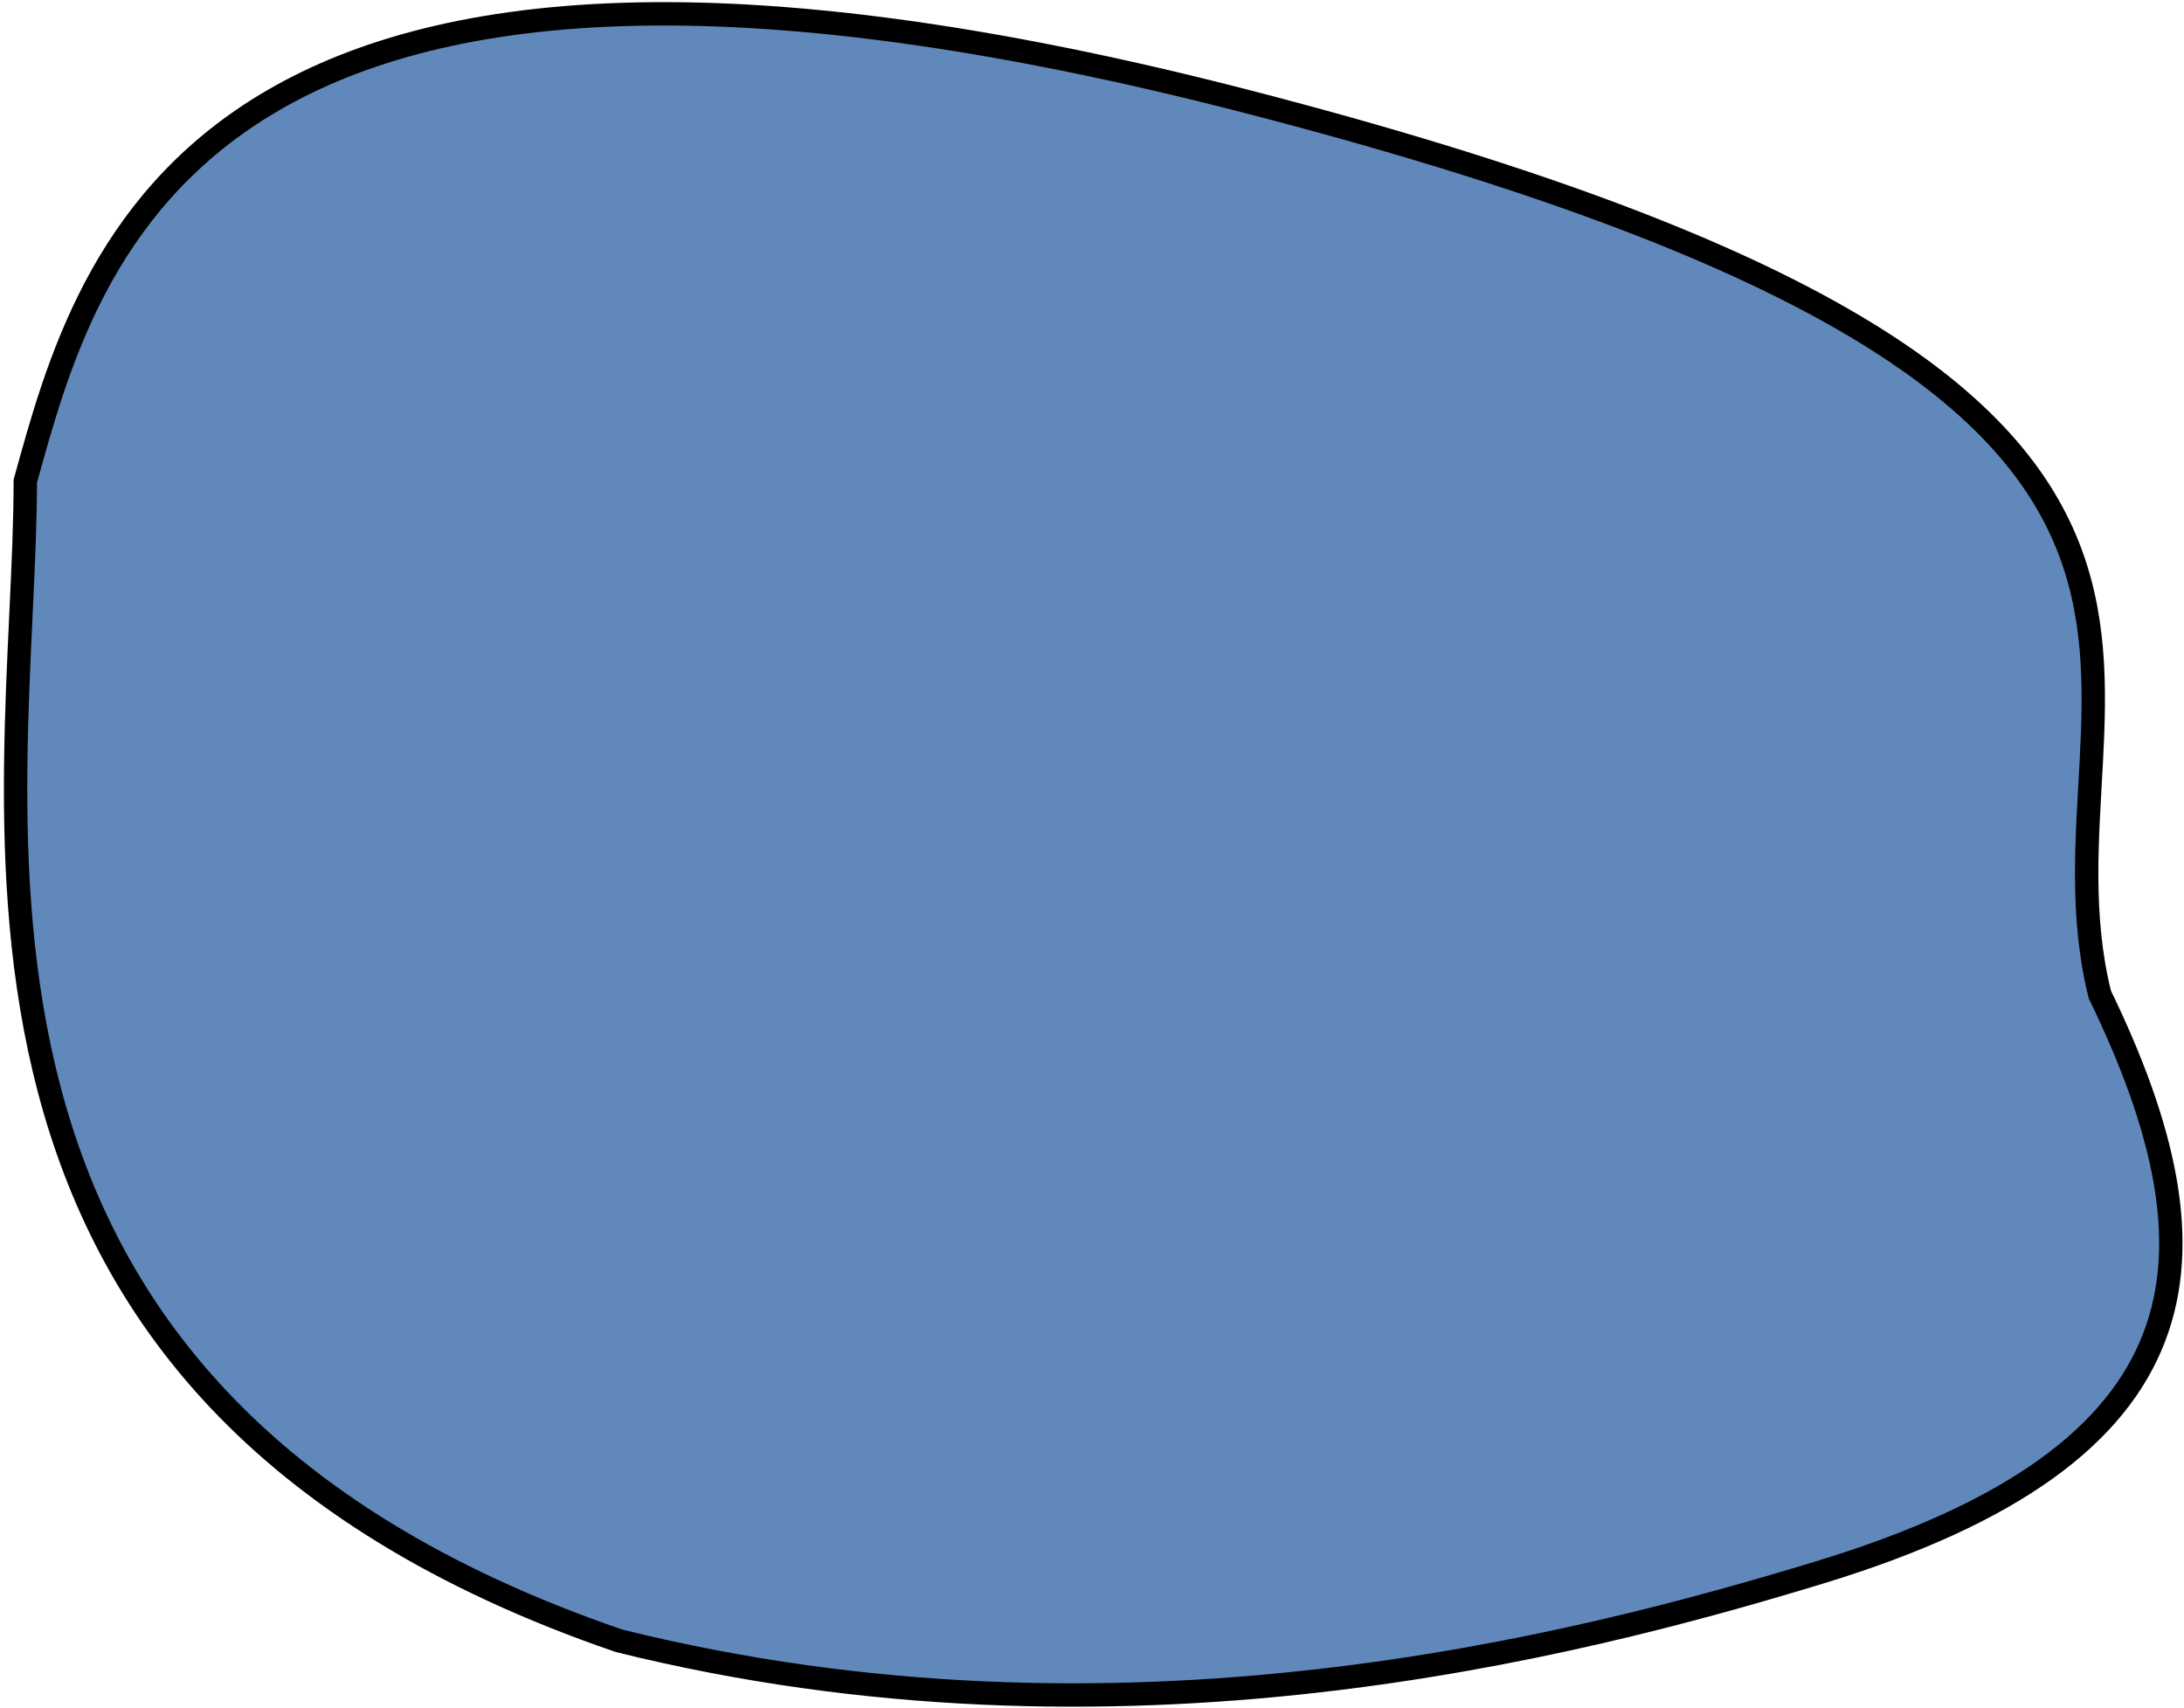
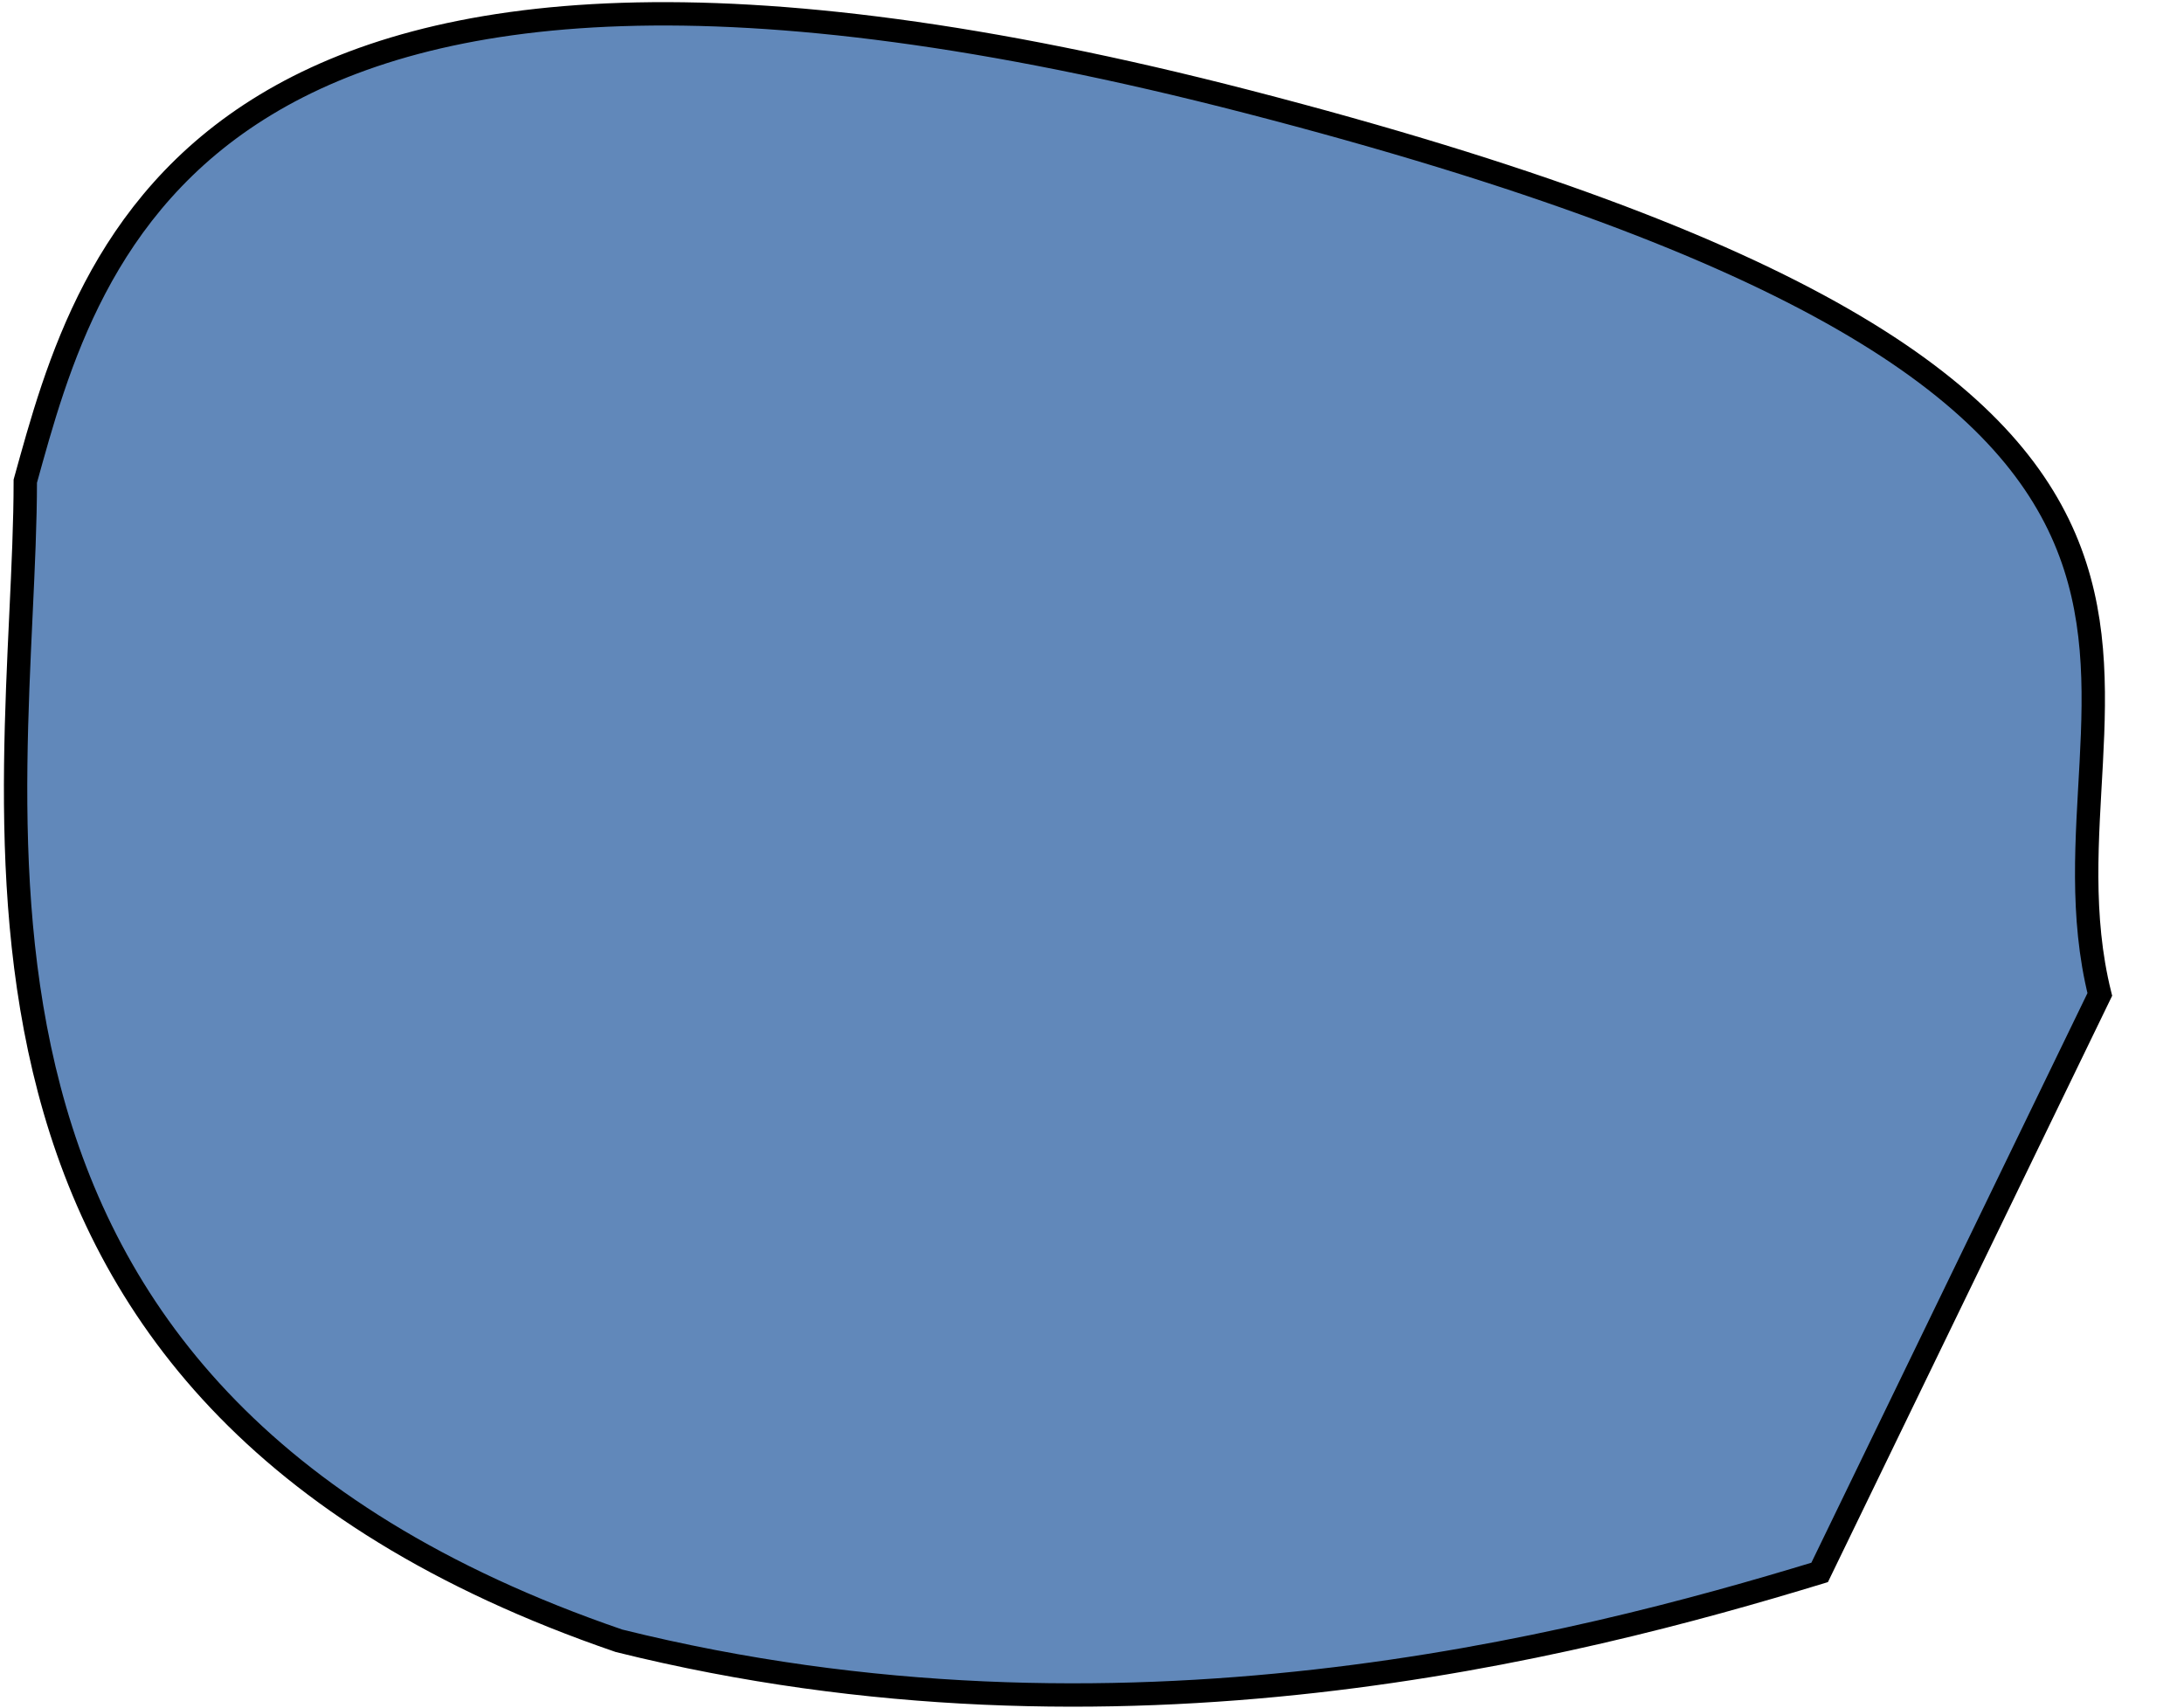
<svg xmlns="http://www.w3.org/2000/svg" width="399" height="312" viewBox="0 0 399 312" fill="none">
-   <path d="M332.435 287.25C287.83 300.837 204.546 322.454 113.088 299.739C-19.848 254.155 4.621 147.469 4.62 87.9C16.095 46.58 35.863 -31.083 227.925 18.575C432.711 71.522 369.323 123.96 383.618 181.669C406.944 229.765 403.802 265.511 332.435 287.25Z" fill="#6188BA" stroke="black" stroke-width="4.268" stroke-linecap="round" />
+   <path d="M332.435 287.25C287.83 300.837 204.546 322.454 113.088 299.739C-19.848 254.155 4.621 147.469 4.62 87.9C16.095 46.58 35.863 -31.083 227.925 18.575C432.711 71.522 369.323 123.96 383.618 181.669Z" fill="#6188BA" stroke="black" stroke-width="4.268" stroke-linecap="round" />
</svg>